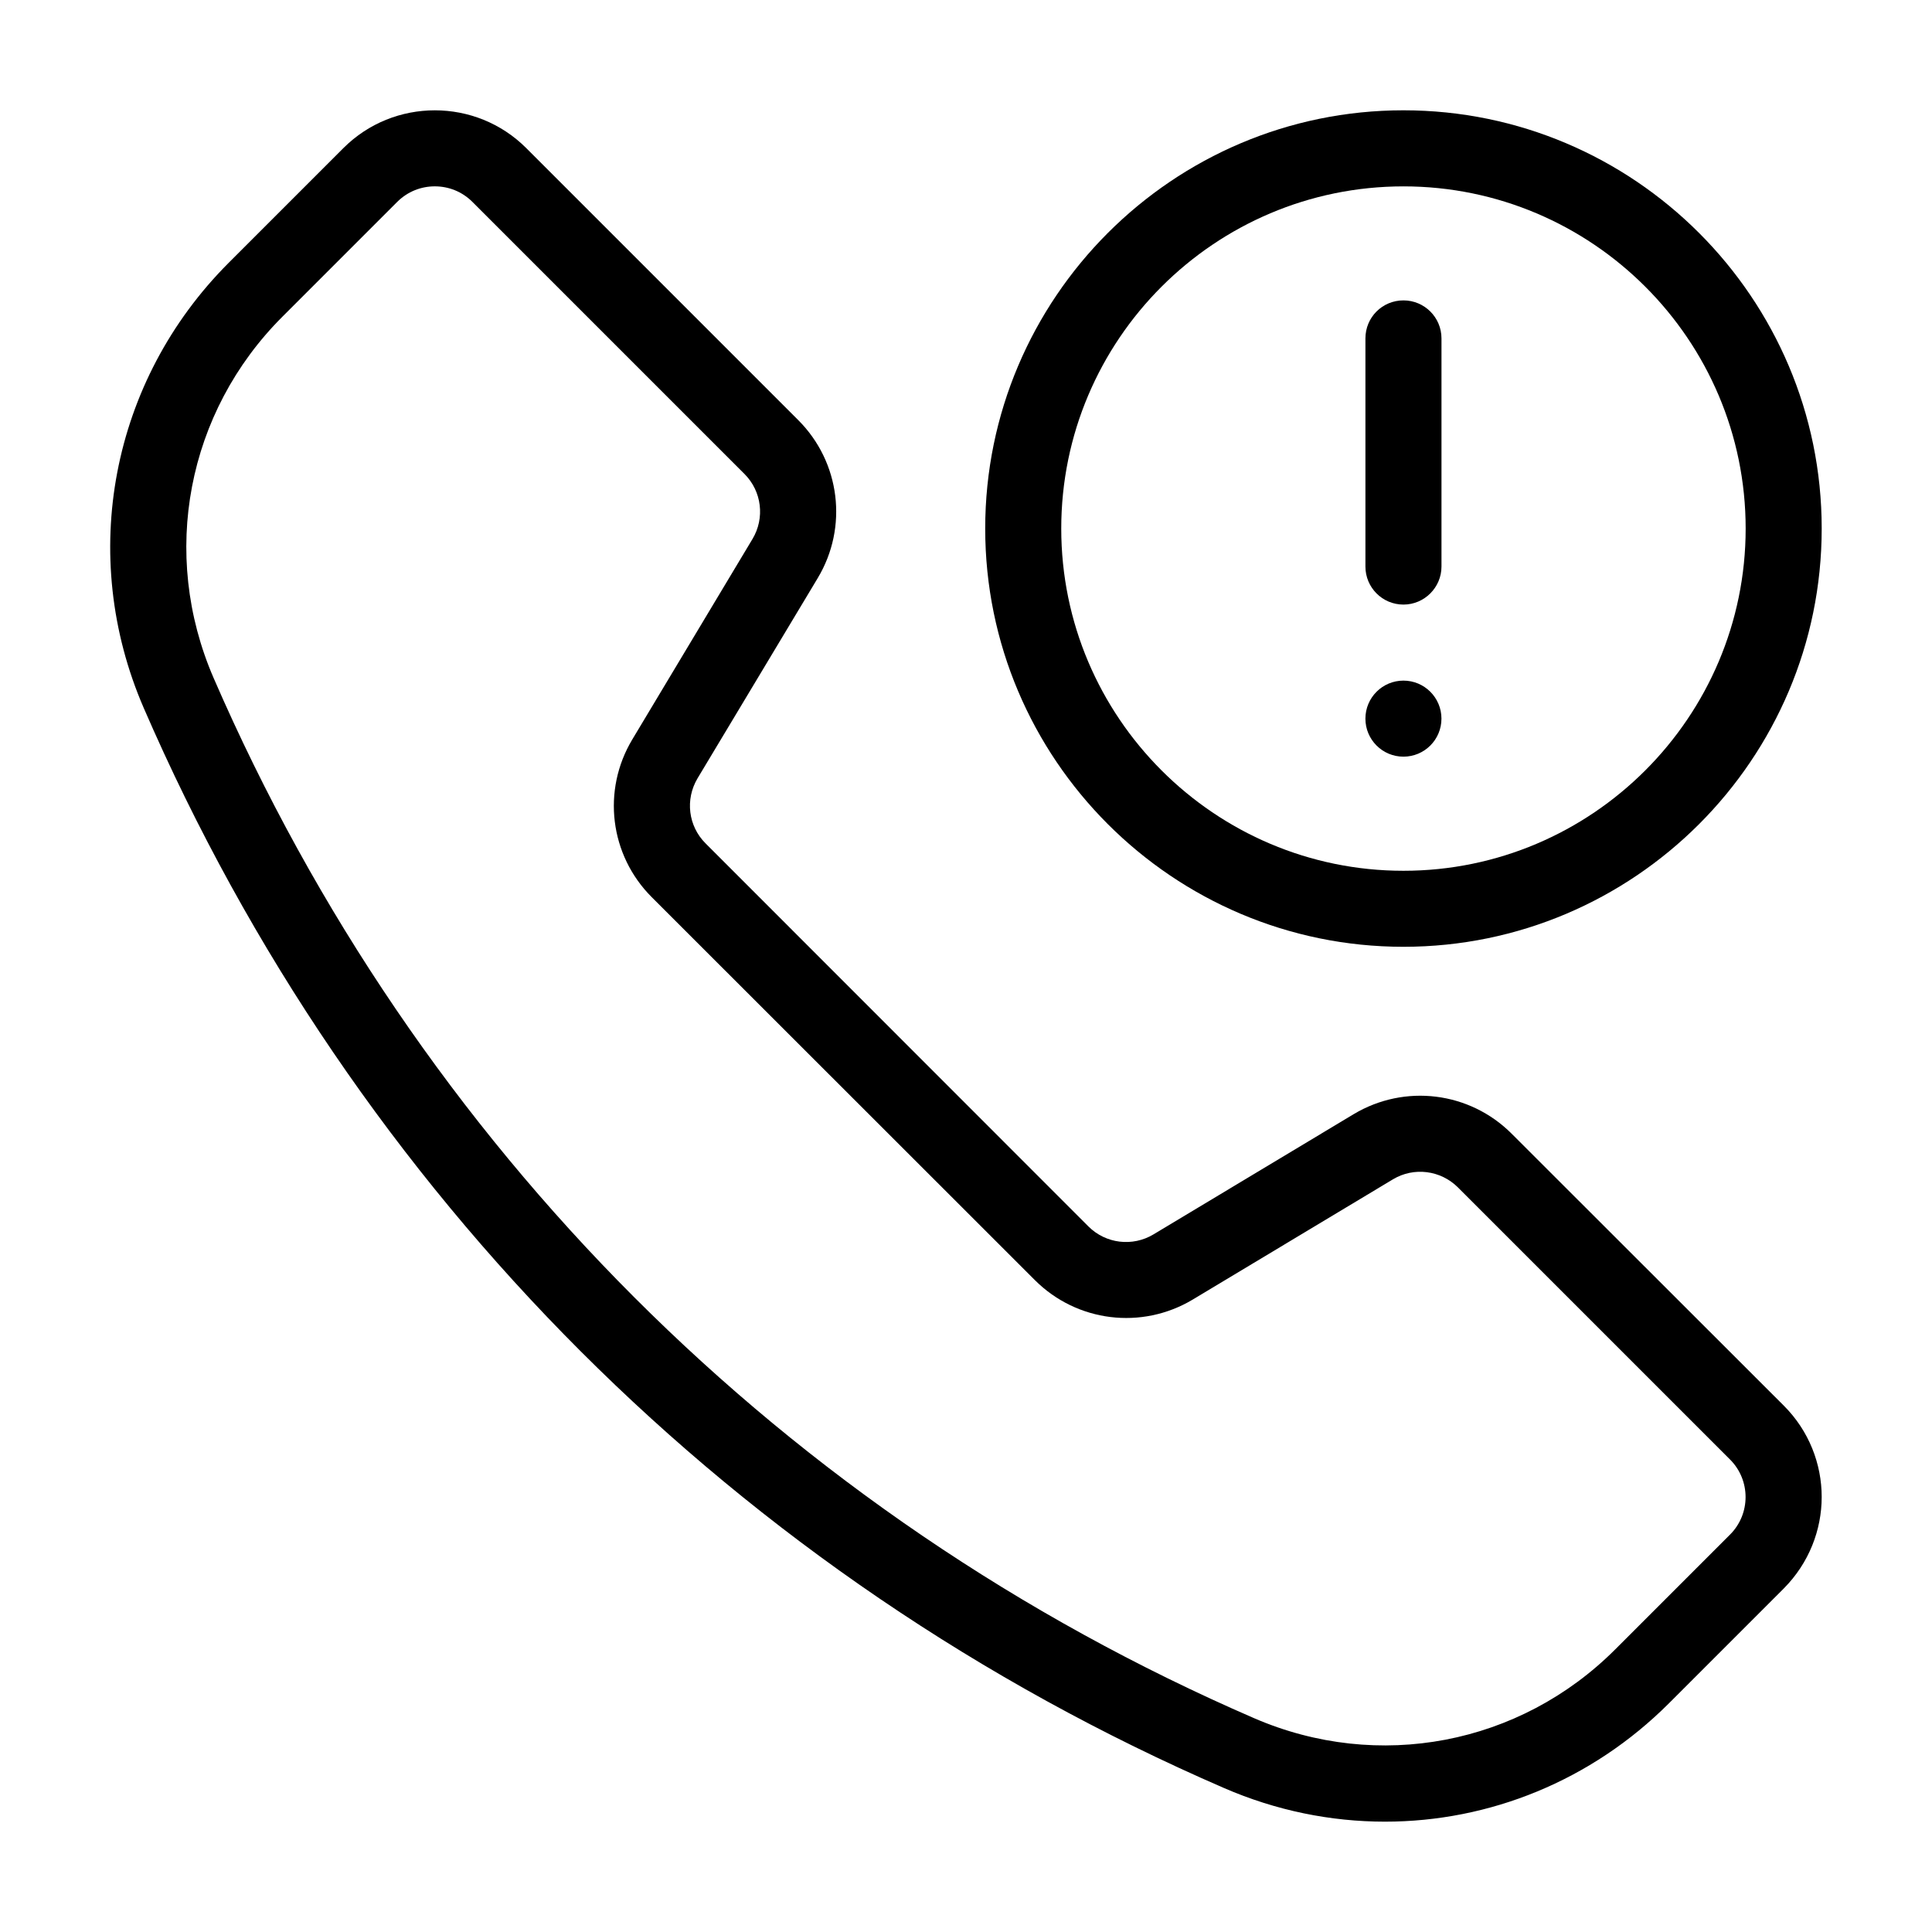
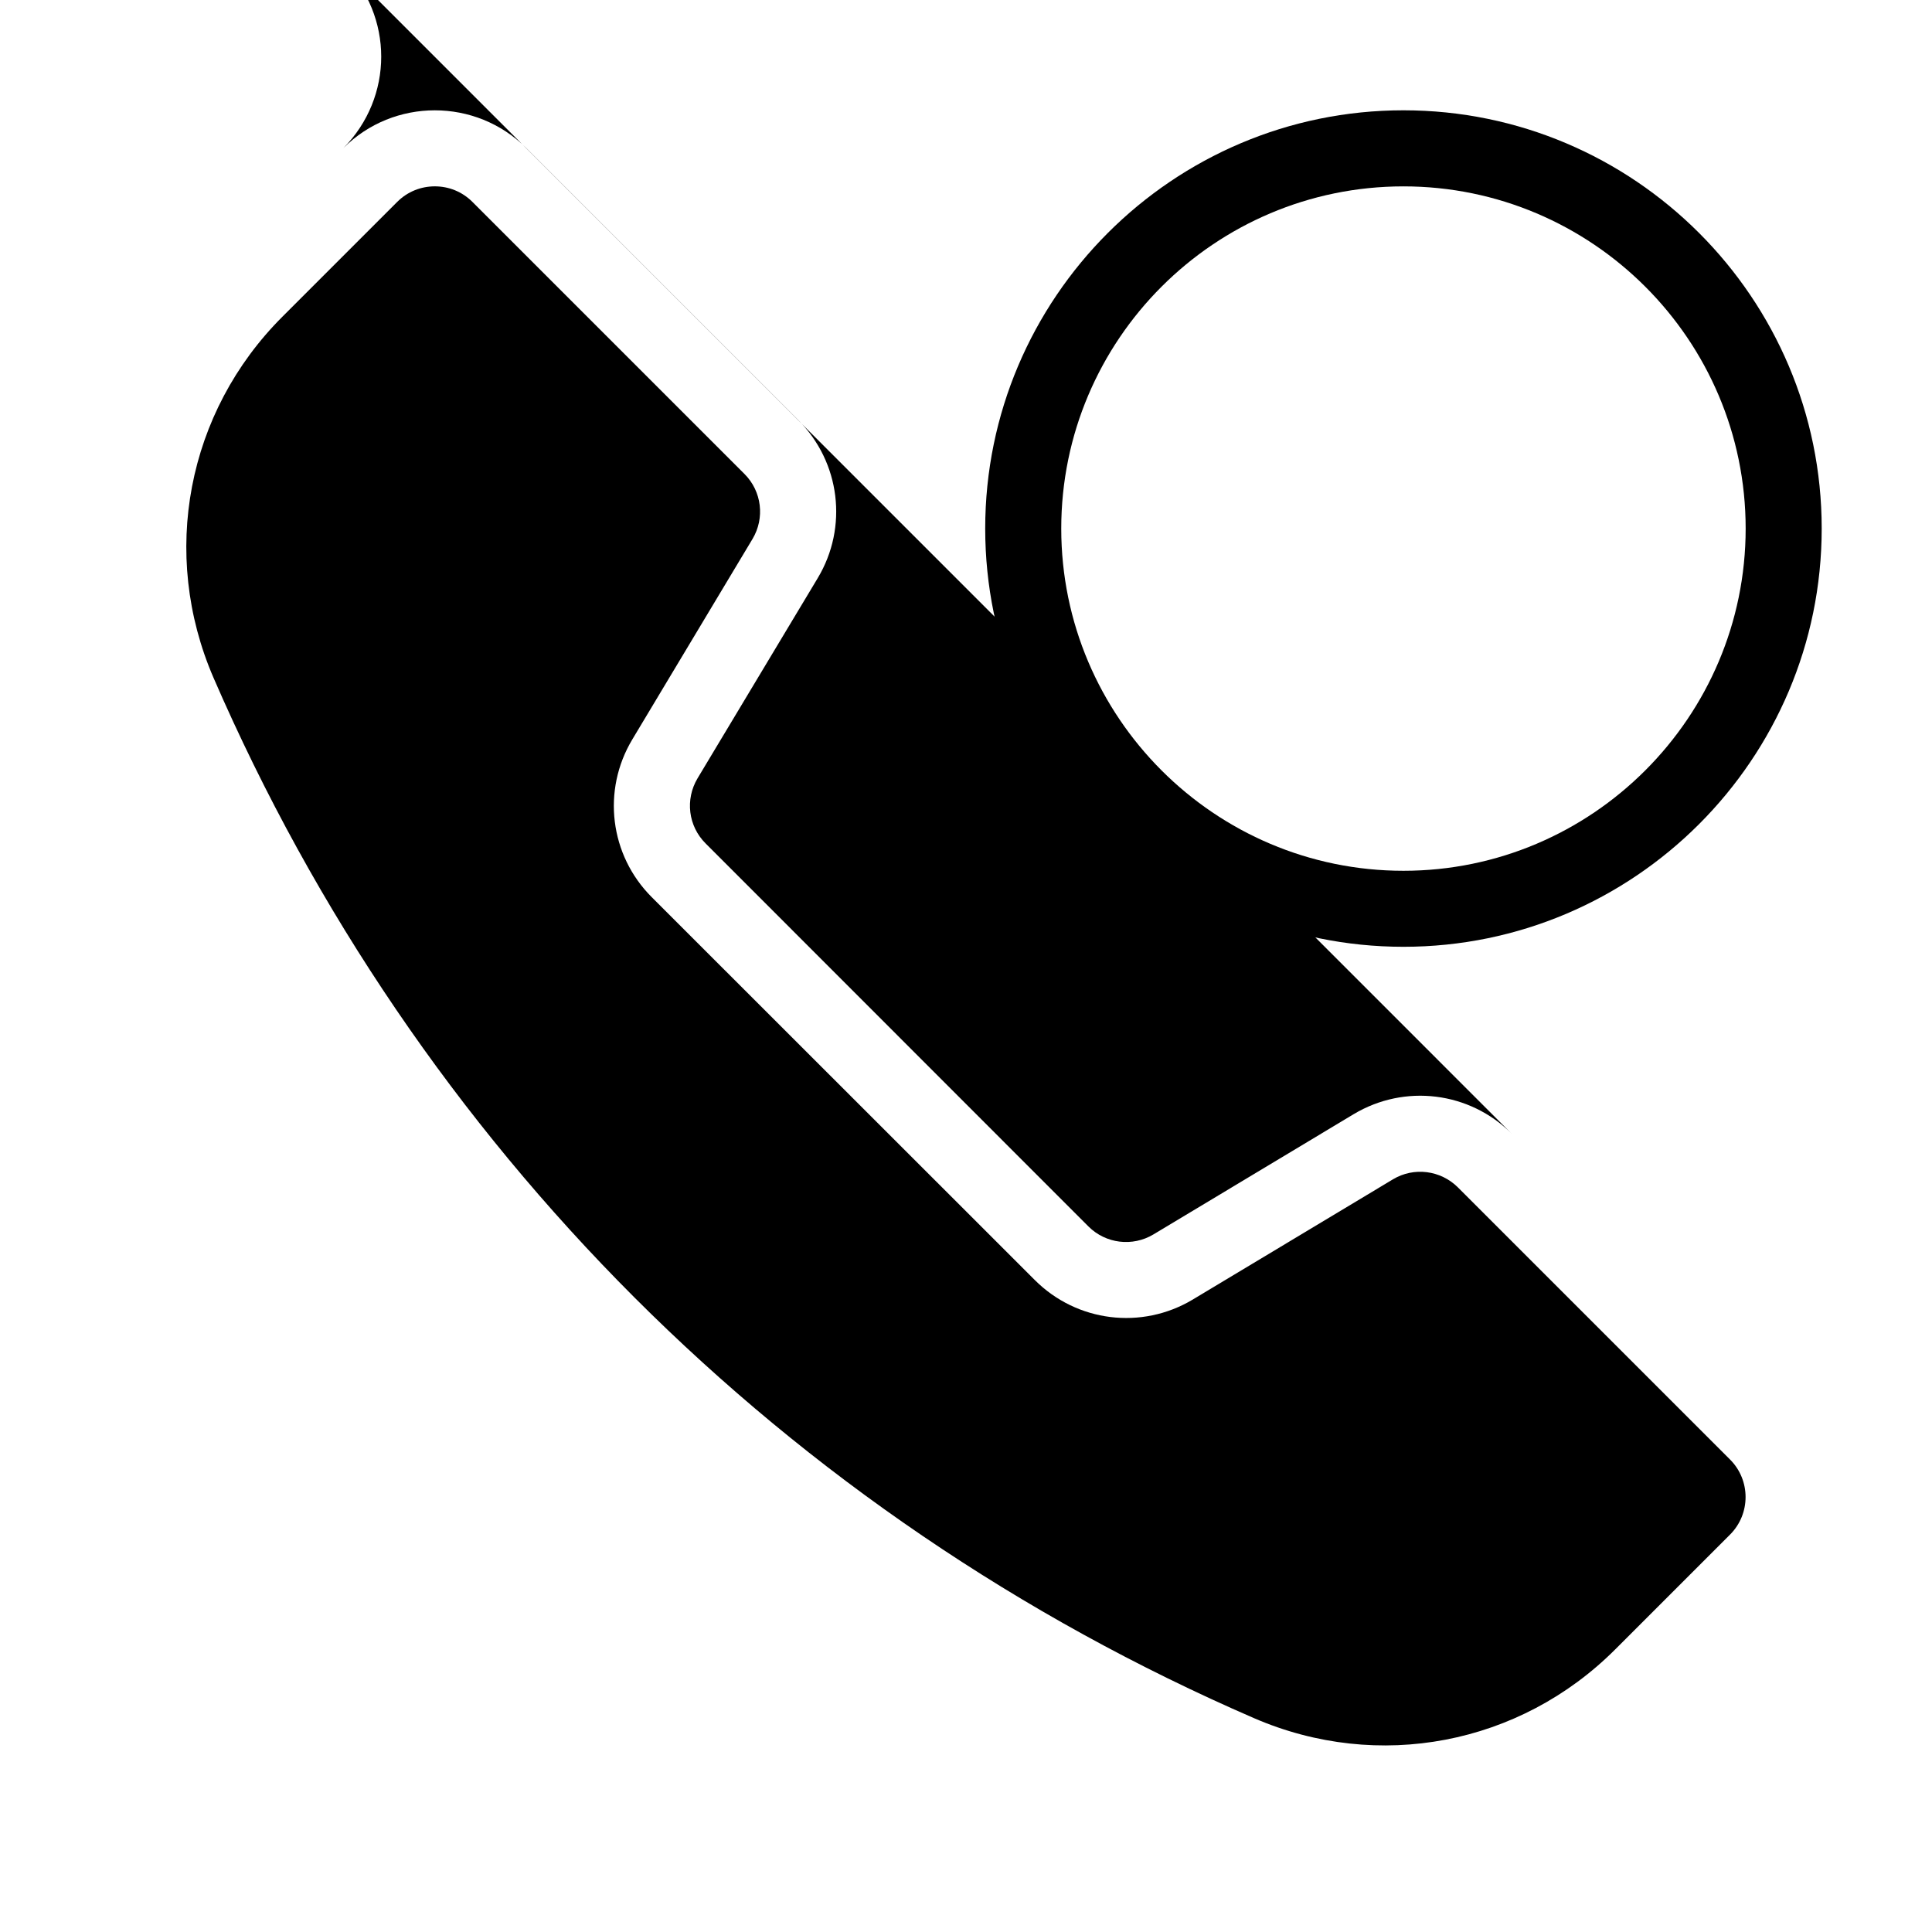
<svg xmlns="http://www.w3.org/2000/svg" fill="#000000" width="800px" height="800px" version="1.1" viewBox="144 144 512 512">
  <g>
-     <path d="m544.59 444.43c-11.133-11.133-28.312-13.25-41.816-5.188l-53.102 31.891c-5.543 3.324-12.645 2.469-17.23-2.117l-101.47-101.52c-4.586-4.586-5.441-11.637-2.117-17.23l31.844-53.051c8.113-13.504 5.996-30.73-5.141-41.867l-72.094-72.098c-13.352-13.352-35.117-13.352-48.465 0l-30.43 30.43c-31.141 31.188-40.008 77.488-22.473 117.95 55.82 128.77 157.49 230.39 286.27 286.21 13.805 5.996 28.312 8.918 42.672 8.918 27.66 0 54.715-10.832 75.27-31.387l30.43-30.43c6.648-6.699 10.027-15.469 10.027-24.234s-3.375-17.531-10.027-24.184zm57.887 106.25-30.43 30.43c-25.293 25.293-62.824 32.445-95.672 18.238-124.09-53.758-221.98-151.7-275.79-275.73-14.207-32.848-7.055-70.383 18.238-95.672l30.43-30.43c2.769-2.769 6.348-4.133 9.977-4.133s7.203 1.359 9.977 4.133l72.094 72.094c4.586 4.586 5.441 11.688 2.117 17.23l-31.84 53.102c-8.113 13.504-5.996 30.684 5.141 41.816l101.52 101.47c11.133 11.133 28.312 13.25 41.816 5.188l53.102-31.891c5.543-3.324 12.645-2.418 17.23 2.168l72.094 72.094c5.488 5.488 5.488 14.406-0.004 19.898z" />
+     <path d="m544.59 444.43c-11.133-11.133-28.312-13.25-41.816-5.188l-53.102 31.891c-5.543 3.324-12.645 2.469-17.23-2.117l-101.47-101.52c-4.586-4.586-5.441-11.637-2.117-17.23l31.844-53.051c8.113-13.504 5.996-30.73-5.141-41.867l-72.094-72.098c-13.352-13.352-35.117-13.352-48.465 0l-30.43 30.43l30.43-30.43c6.648-6.699 10.027-15.469 10.027-24.234s-3.375-17.531-10.027-24.184zm57.887 106.25-30.43 30.43c-25.293 25.293-62.824 32.445-95.672 18.238-124.09-53.758-221.98-151.7-275.79-275.73-14.207-32.848-7.055-70.383 18.238-95.672l30.43-30.43c2.769-2.769 6.348-4.133 9.977-4.133s7.203 1.359 9.977 4.133l72.094 72.094c4.586 4.586 5.441 11.688 2.117 17.23l-31.84 53.102c-8.113 13.504-5.996 30.684 5.141 41.816l101.52 101.47c11.133 11.133 28.312 13.25 41.816 5.188l53.102-31.891c5.543-3.324 12.645-2.418 17.23 2.168l72.094 72.094c5.488 5.488 5.488 14.406-0.004 19.898z" />
    <path d="m515.93 394.91c61.113 0 110.84-49.727 110.84-110.84 0-61.113-49.727-110.84-110.84-110.84s-110.84 49.727-110.84 110.84c0 61.113 49.727 110.84 110.84 110.84zm0-201.52c49.977 0 90.688 40.656 90.688 90.688 0 49.977-40.707 90.688-90.688 90.688-50.027 0-90.688-40.707-90.688-90.688 0-50.031 40.66-90.688 90.688-90.688z" />
-     <path d="m515.93 304.22c5.543 0 10.078-4.535 10.078-10.078v-60.457c0-5.594-4.535-10.078-10.078-10.078-5.594 0-10.078 4.484-10.078 10.078v60.457c0 5.547 4.484 10.078 10.078 10.078z" />
-     <path d="m526 334.45c0 5.566-4.512 10.074-10.074 10.074-5.566 0-10.078-4.508-10.078-10.074s4.512-10.078 10.078-10.078c5.562 0 10.074 4.512 10.074 10.078" />
  </g>
</svg>